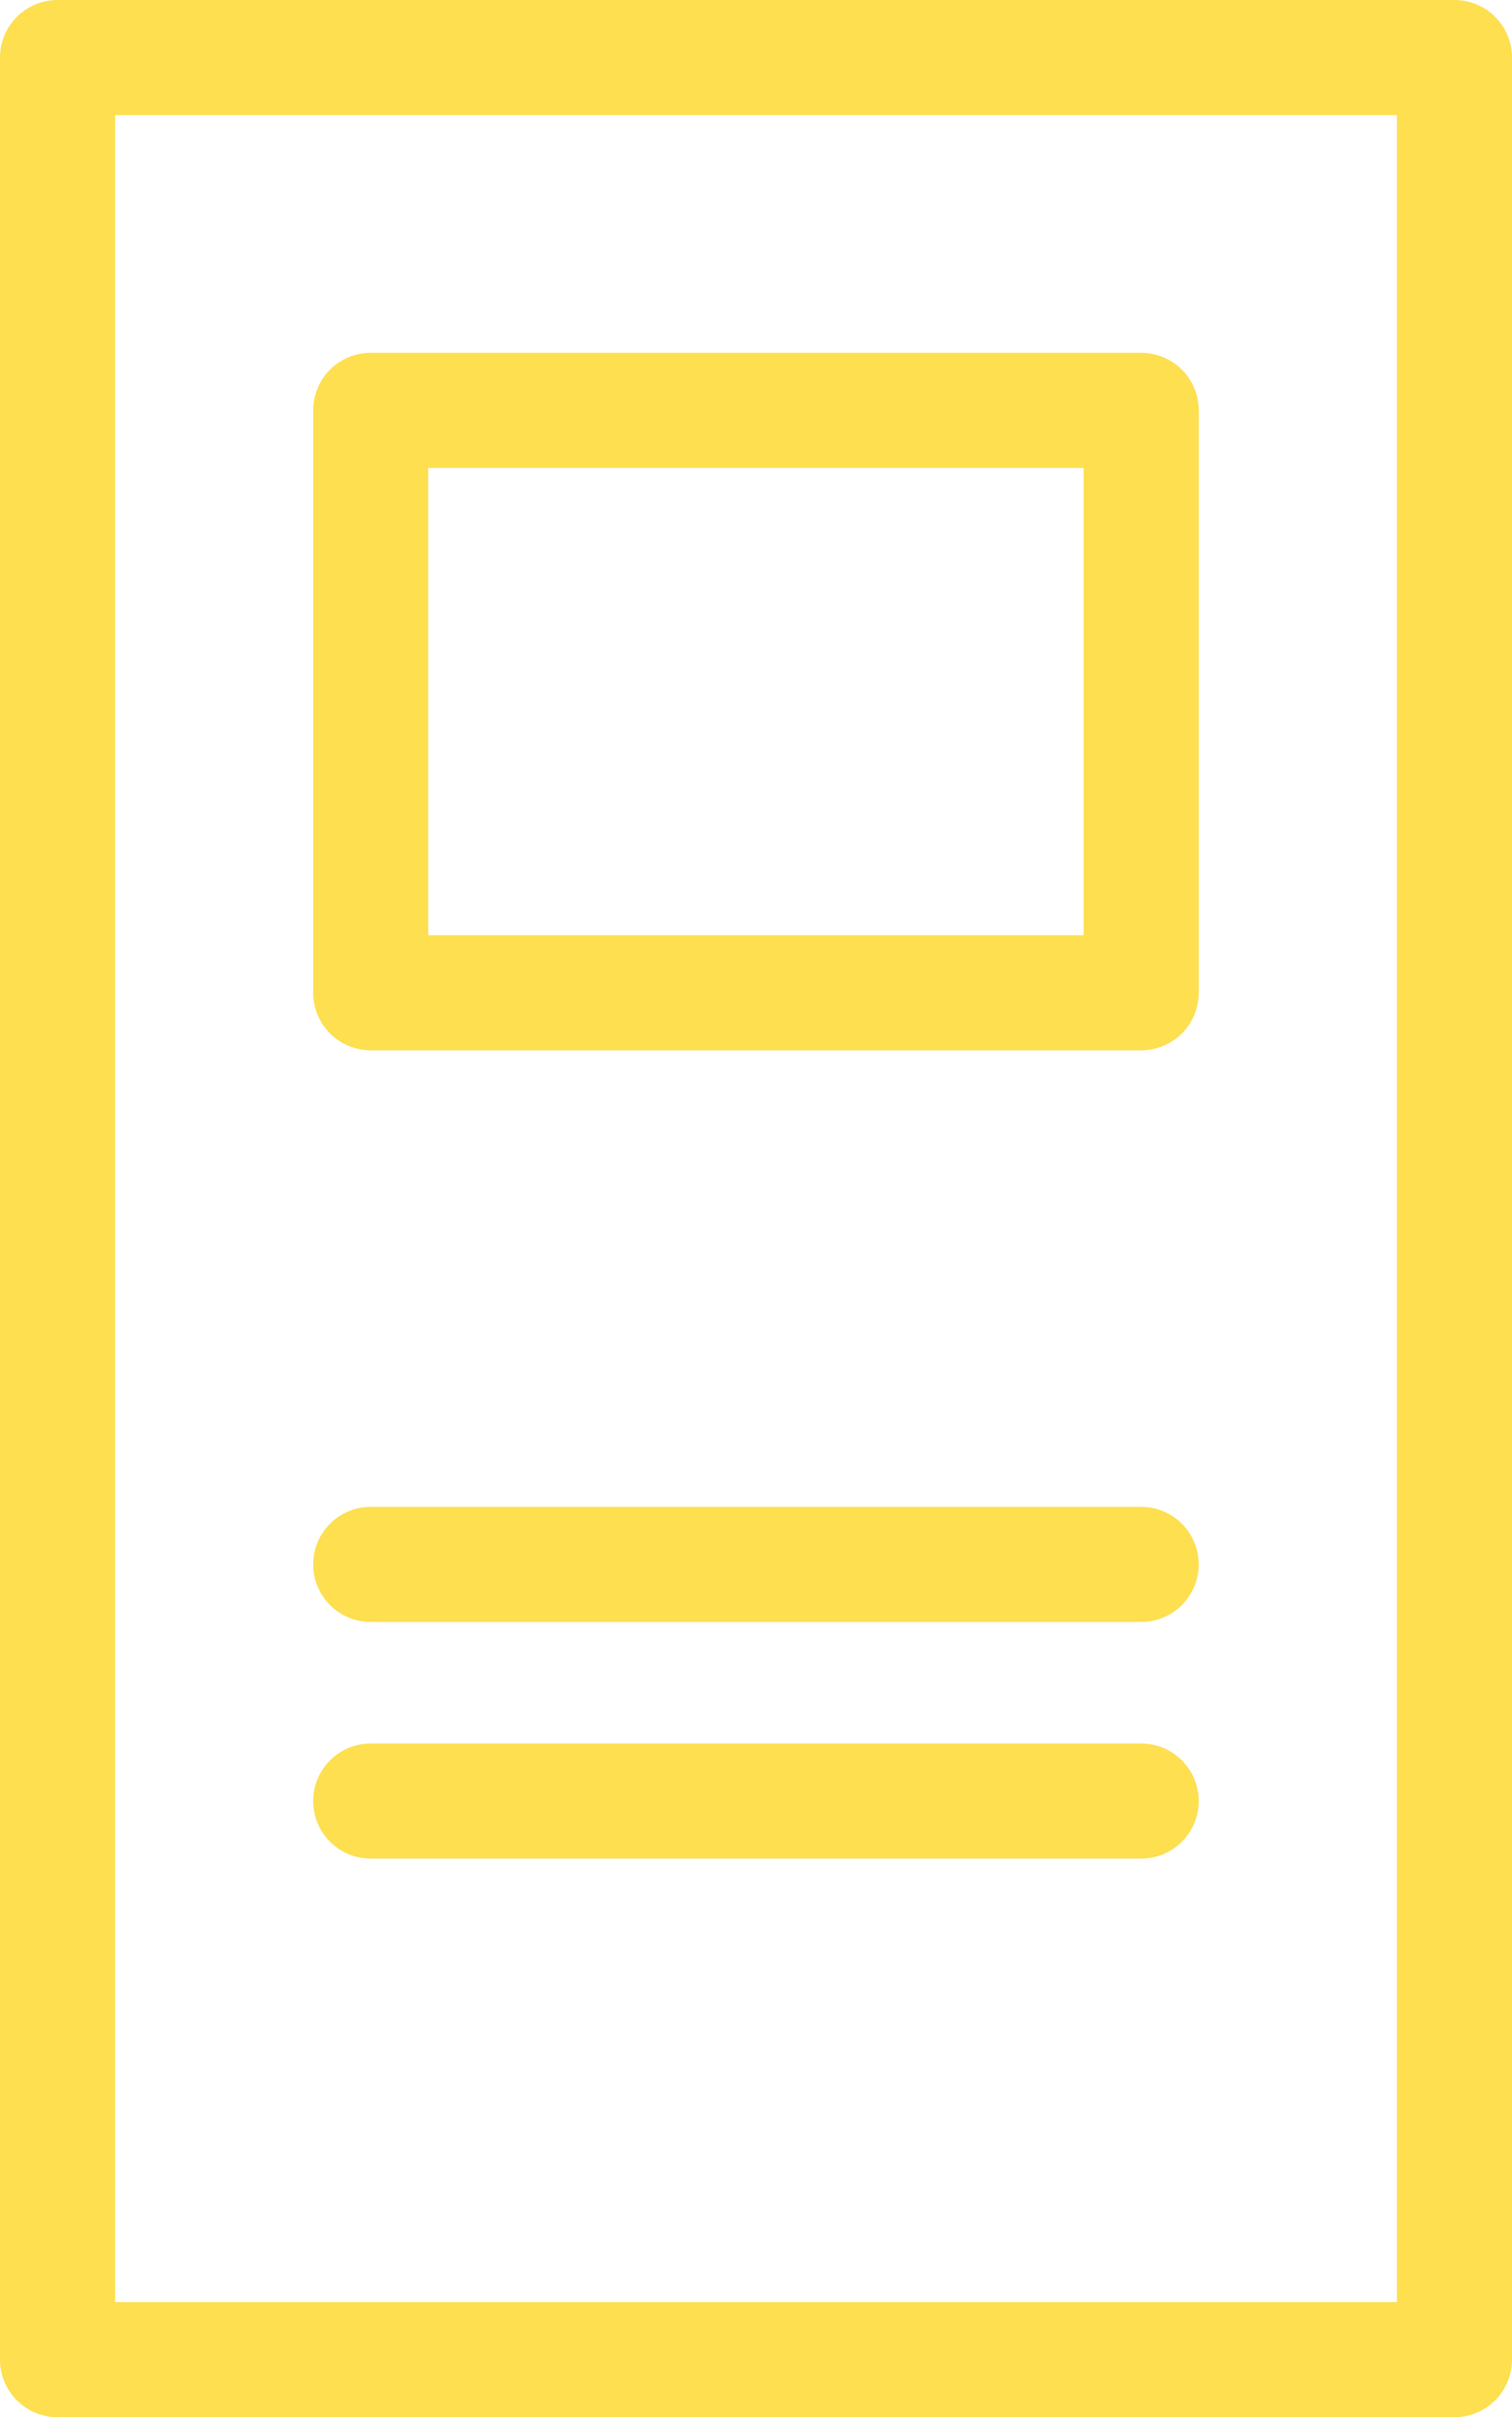
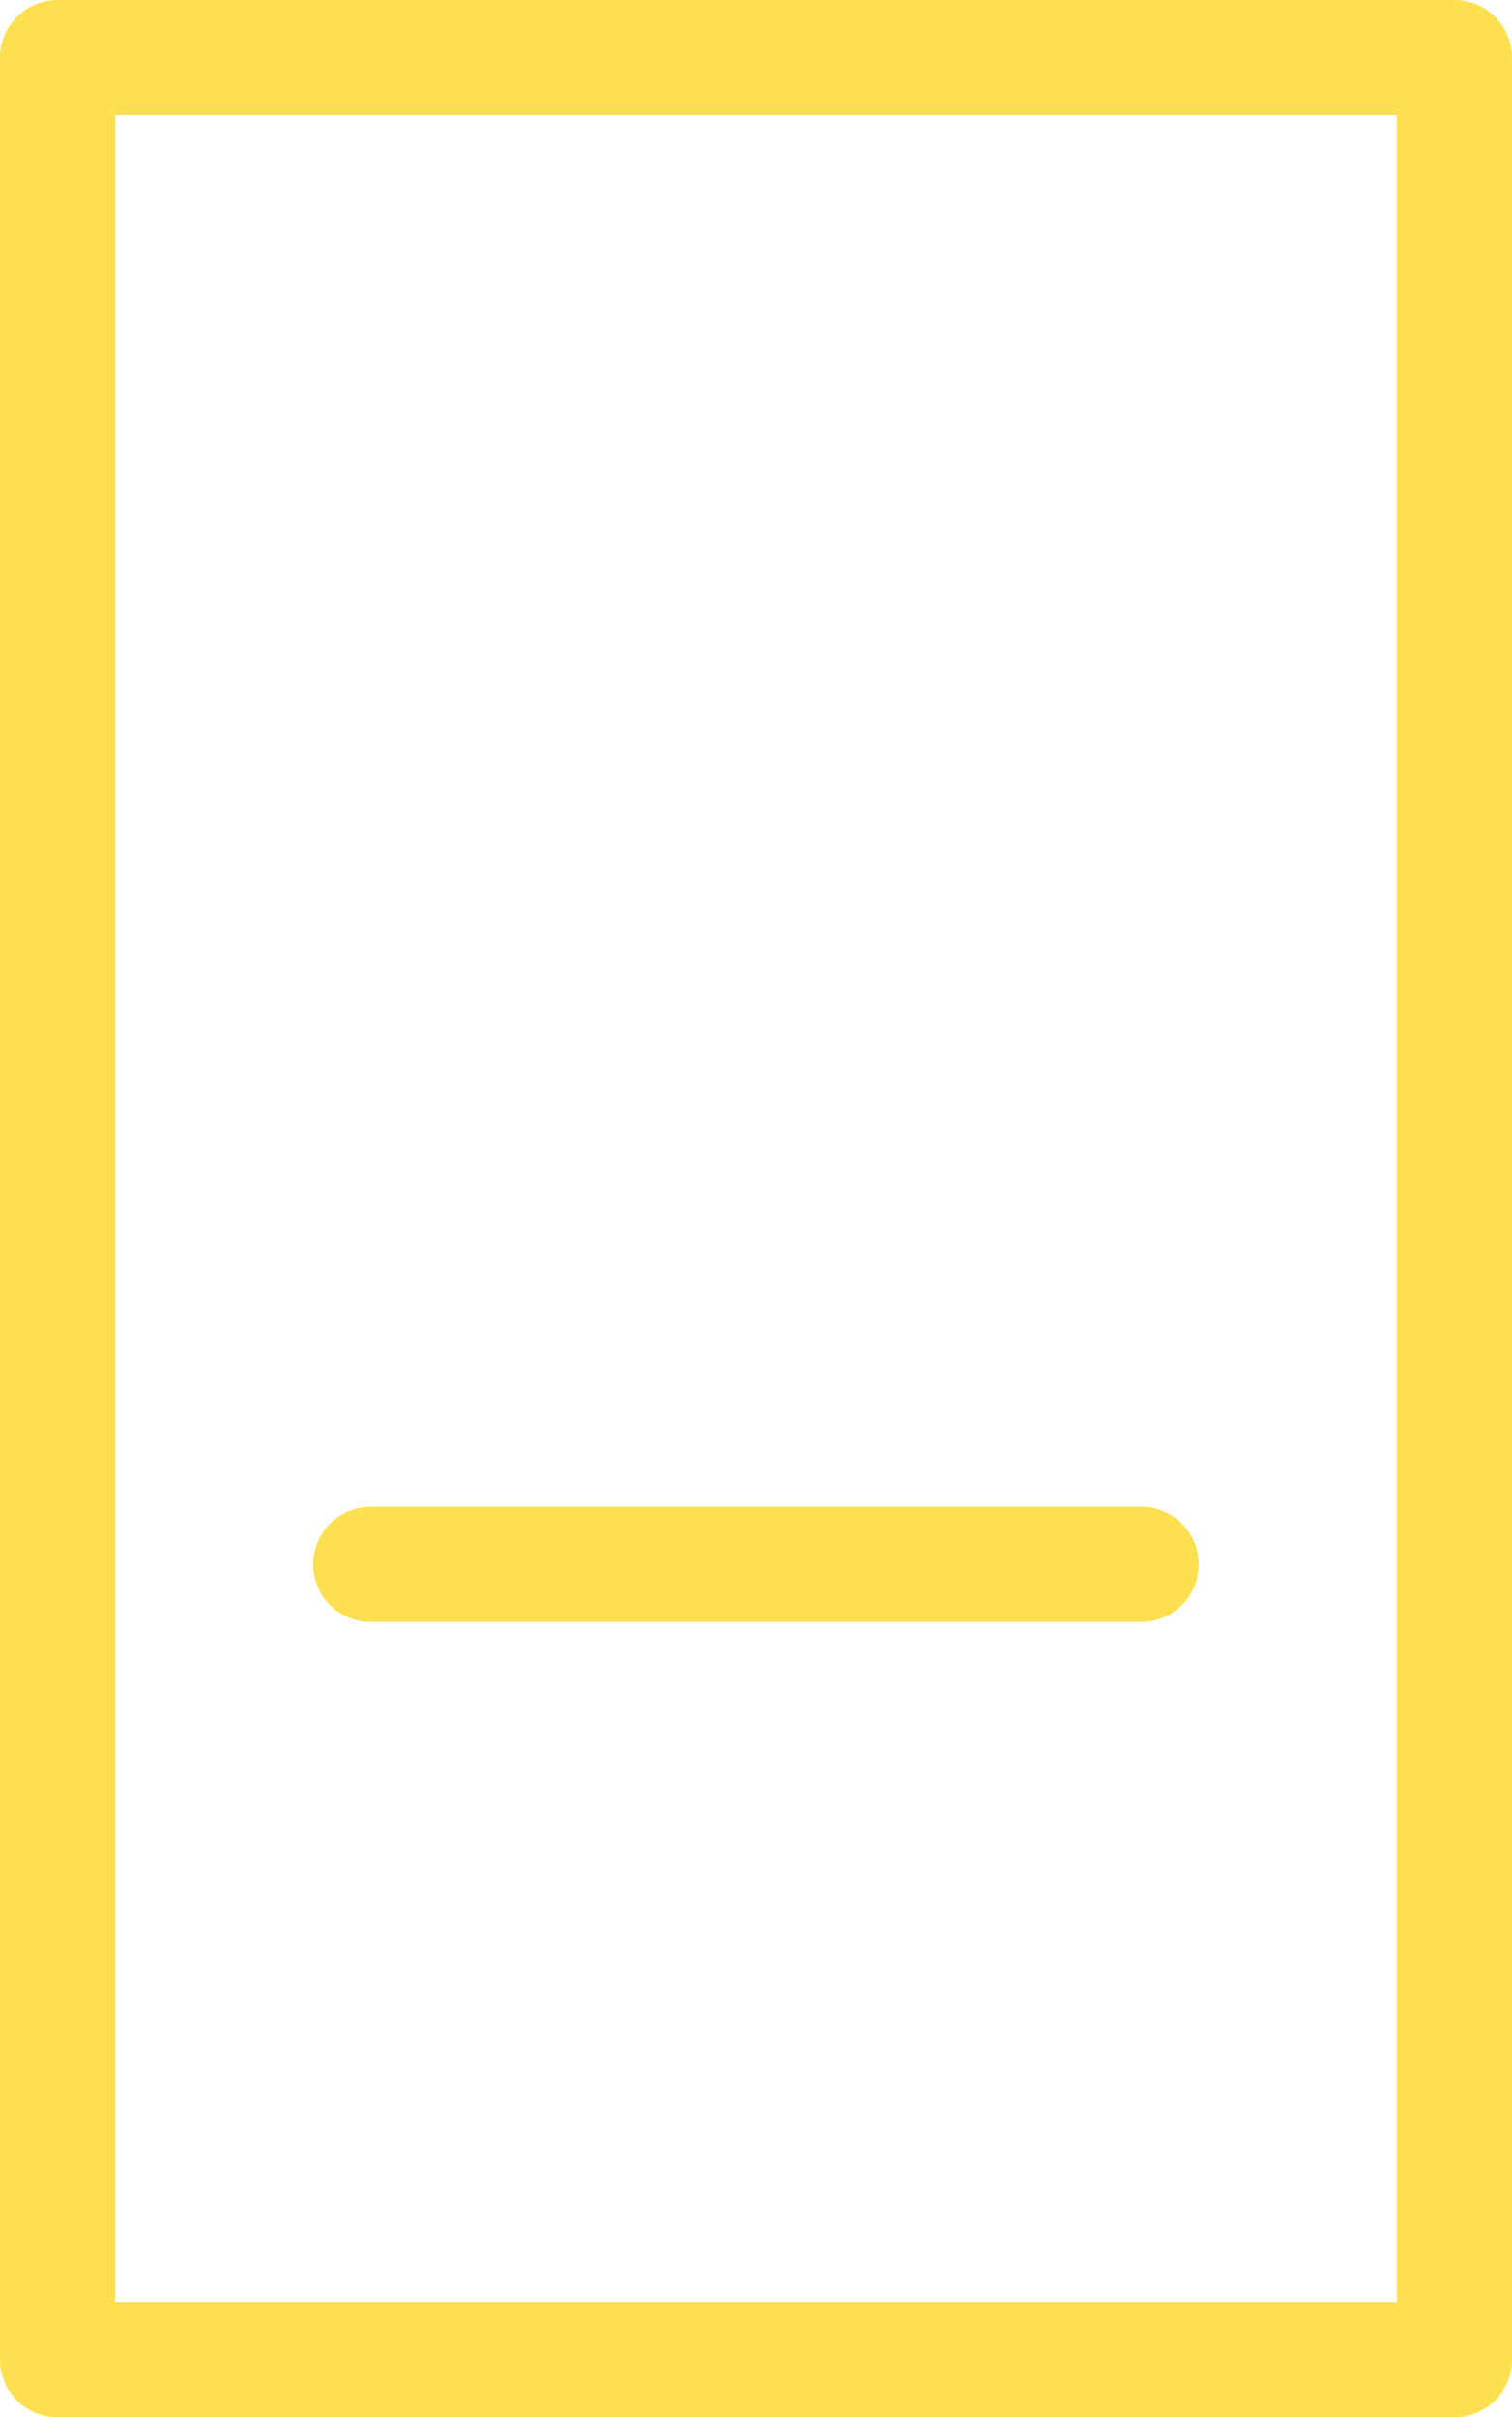
<svg xmlns="http://www.w3.org/2000/svg" width="13.137" height="21" viewBox="0 0 13.137 21">
  <defs>
    <style>
      .cls-1 {
        opacity: 0.999;
      }

      .cls-2, .cls-3 {
        fill: none;
        stroke: #fddf50;
        stroke-miterlimit: 10;
      }

      .cls-2 {
        stroke-linejoin: round;
      }

      .cls-3 {
        stroke-linecap: round;
      }
    </style>
  </defs>
  <g id="Gruppe_242" data-name="Gruppe 242" class="cls-1" transform="translate(-592.589 -1190.589)">
    <g id="Gruppe_241" data-name="Gruppe 241" transform="translate(593.089 1191.089)">
      <g id="Gruppe_240" data-name="Gruppe 240">
        <g id="Gruppe_243" data-name="Gruppe 243">
          <rect id="Rechteck_140" data-name="Rechteck 140" class="cls-2" width="12.137" height="20" />
        </g>
      </g>
-       <rect id="Rechteck_142" data-name="Rechteck 142" class="cls-2" width="6.694" height="5.06" transform="translate(2.721 3.065)" />
      <line id="Linie_66" data-name="Linie 66" class="cls-3" x2="6.694" transform="translate(2.721 13.091)" />
-       <line id="Linie_67" data-name="Linie 67" class="cls-3" x2="6.694" transform="translate(2.721 15.147)" />
    </g>
  </g>
</svg>